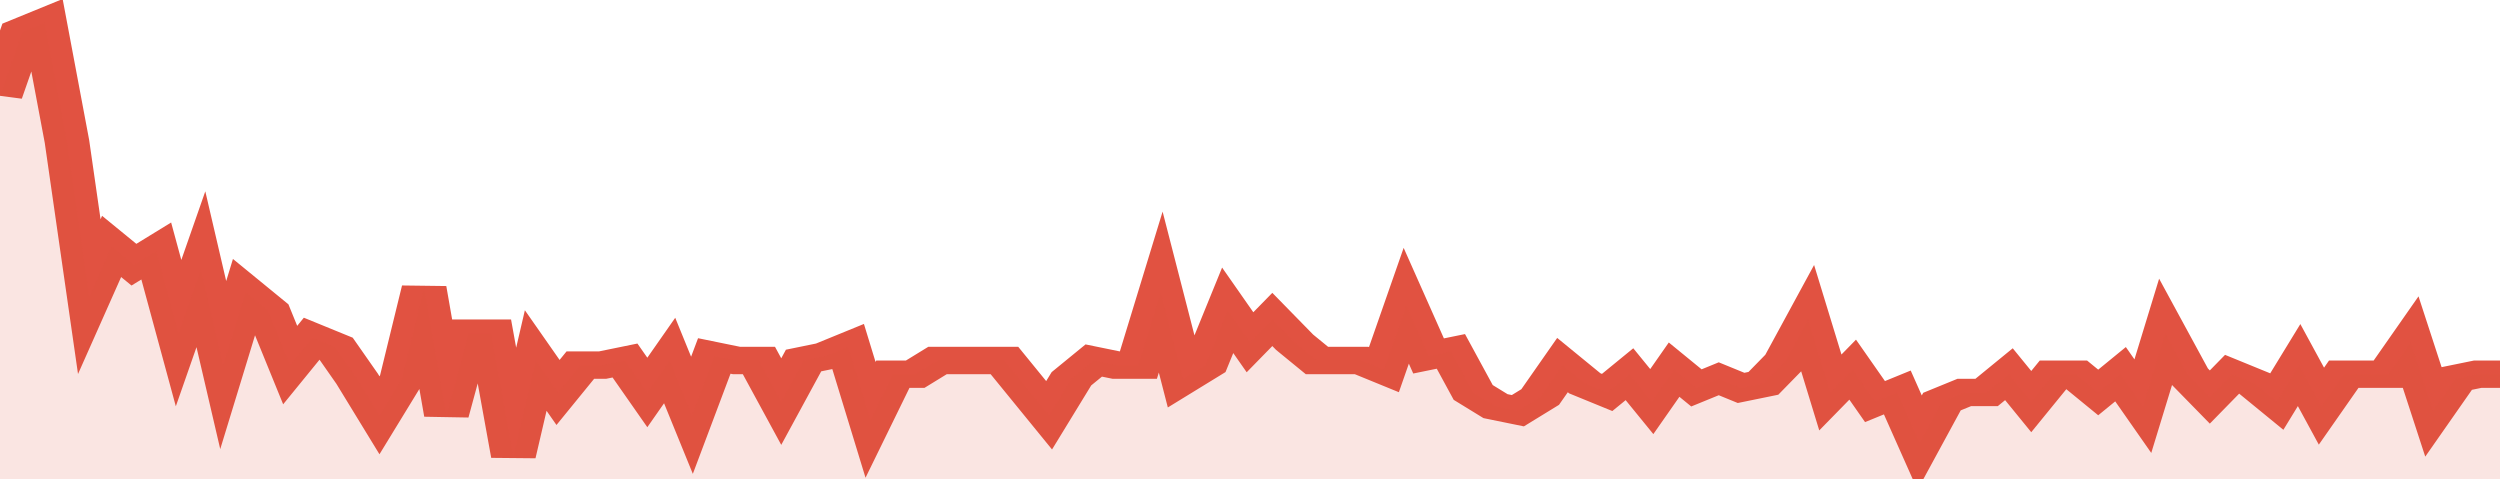
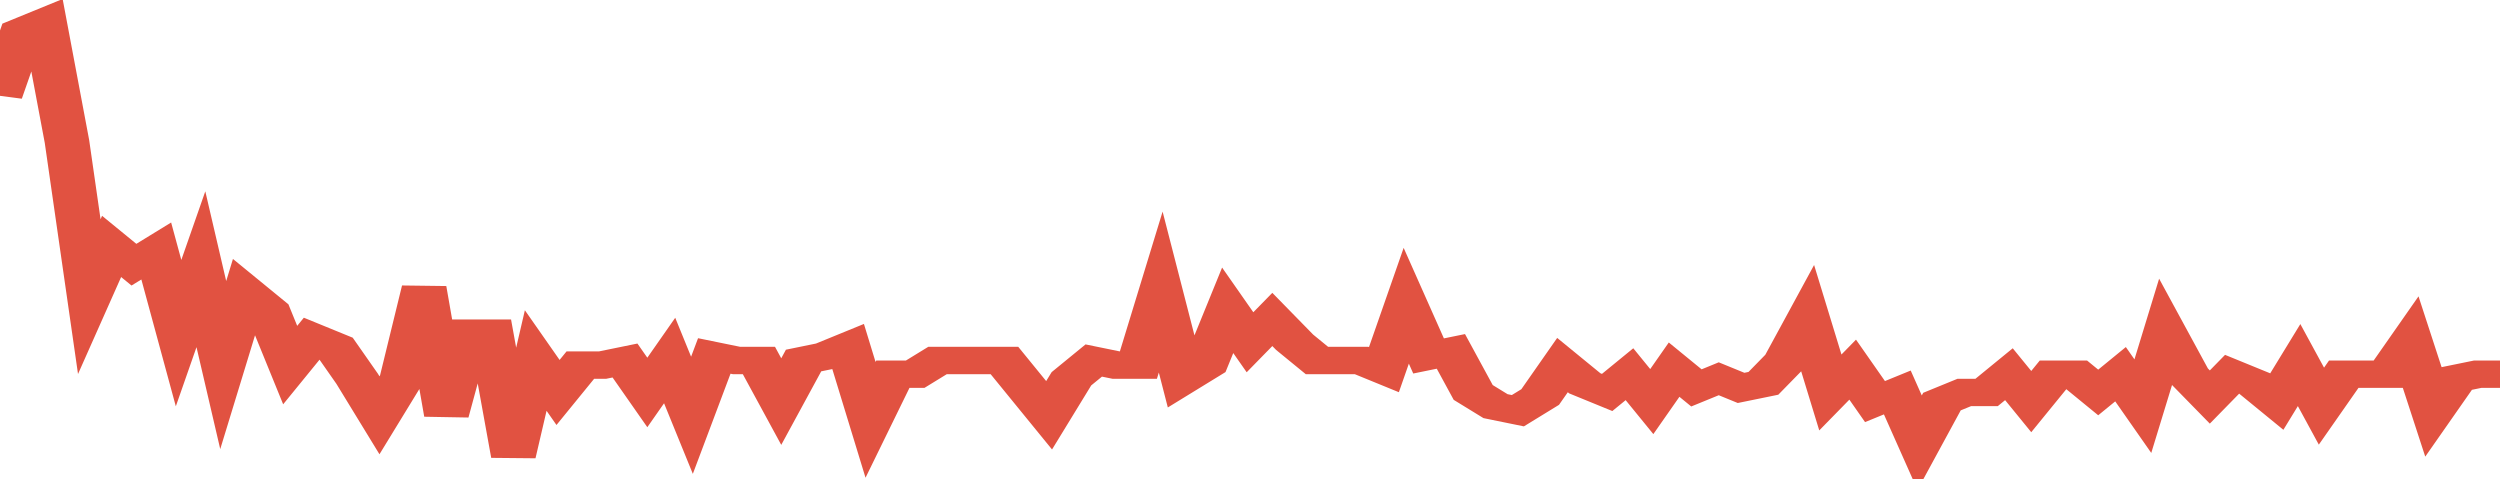
<svg xmlns="http://www.w3.org/2000/svg" viewBox="0 0 336 105" width="120" height="23" preserveAspectRatio="none">
  <polyline fill="none" stroke="#E15241" stroke-width="6" points="0, 21 3, 7 6, 5 9, 31 12, 65 15, 54 18, 58 21, 55 24, 73 27, 59 30, 80 33, 64 36, 68 39, 80 42, 74 45, 76 48, 83 51, 91 54, 83 57, 63 60, 91 63, 73 66, 73 69, 100 72, 79 75, 86 78, 80 81, 80 84, 79 87, 86 90, 79 93, 91 96, 78 99, 79 102, 79 105, 88 108, 79 111, 78 114, 76 117, 92 120, 82 123, 82 126, 79 129, 79 132, 79 135, 79 138, 85 141, 91 144, 83 147, 79 150, 80 153, 80 156, 64 159, 83 162, 80 165, 68 168, 75 171, 70 174, 75 177, 79 180, 79 183, 79 186, 81 189, 67 192, 78 195, 77 198, 86 201, 89 204, 90 207, 87 210, 80 213, 84 216, 86 219, 82 222, 88 225, 81 228, 85 231, 83 234, 85 237, 84 240, 79 243, 70 246, 86 249, 81 252, 88 255, 86 258, 97 261, 88 264, 86 267, 86 270, 82 273, 88 276, 82 279, 82 282, 86 285, 82 288, 89 291, 73 294, 82 297, 87 300, 82 303, 84 306, 88 309, 80 312, 89 315, 82 318, 82 321, 82 324, 75 327, 90 330, 83 333, 82 336, 82 336, 82 "> </polyline>
-   <polygon fill="#E15241" opacity="0.15" points="0, 105 0, 21 3, 7 6, 5 9, 31 12, 65 15, 54 18, 58 21, 55 24, 73 27, 59 30, 80 33, 64 36, 68 39, 80 42, 74 45, 76 48, 83 51, 91 54, 83 57, 63 60, 91 63, 73 66, 73 69, 100 72, 79 75, 86 78, 80 81, 80 84, 79 87, 86 90, 79 93, 91 96, 78 99, 79 102, 79 105, 88 108, 79 111, 78 114, 76 117, 92 120, 82 123, 82 126, 79 129, 79 132, 79 135, 79 138, 85 141, 91 144, 83 147, 79 150, 80 153, 80 156, 64 159, 83 162, 80 165, 68 168, 75 171, 70 174, 75 177, 79 180, 79 183, 79 186, 81 189, 67 192, 78 195, 77 198, 86 201, 89 204, 90 207, 87 210, 80 213, 84 216, 86 219, 82 222, 88 225, 81 228, 85 231, 83 234, 85 237, 84 240, 79 243, 70 246, 86 249, 81 252, 88 255, 86 258, 97 261, 88 264, 86 267, 86 270, 82 273, 88 276, 82 279, 82 282, 86 285, 82 288, 89 291, 73 294, 82 297, 87 300, 82 303, 84 306, 88 309, 80 312, 89 315, 82 318, 82 321, 82 324, 75 327, 90 330, 83 333, 82 336, 82 336, 105 " />
</svg>